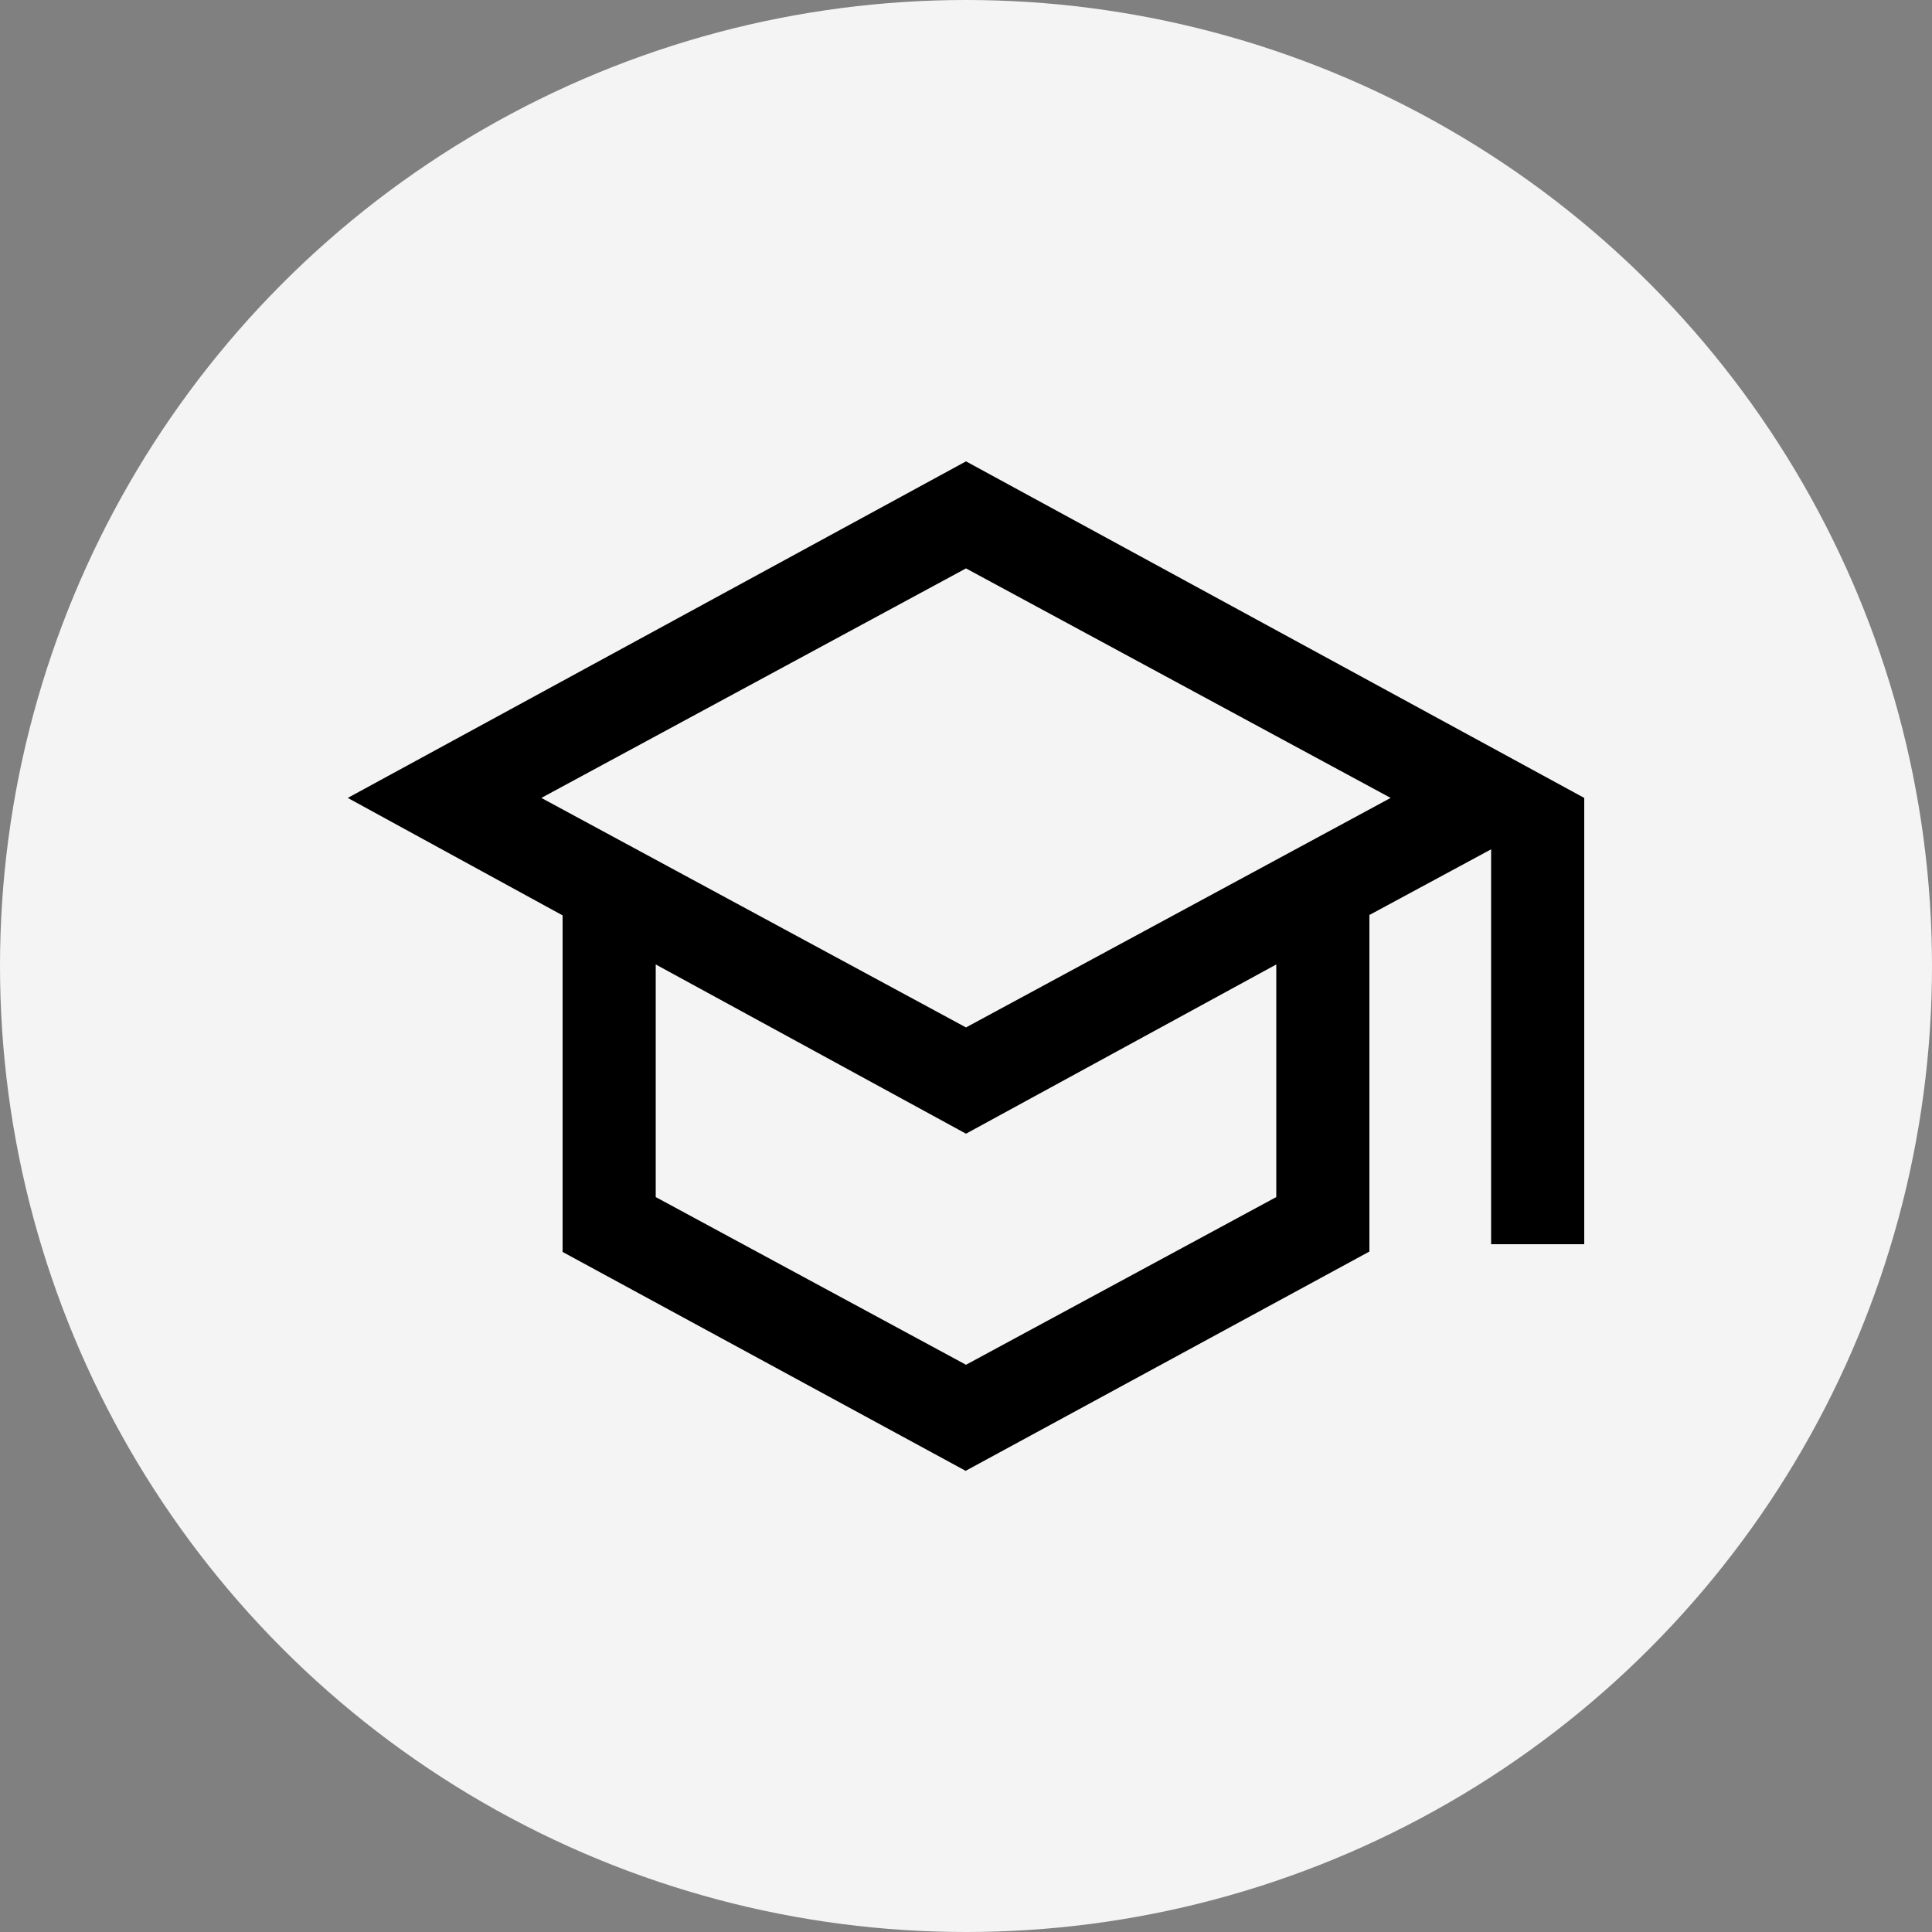
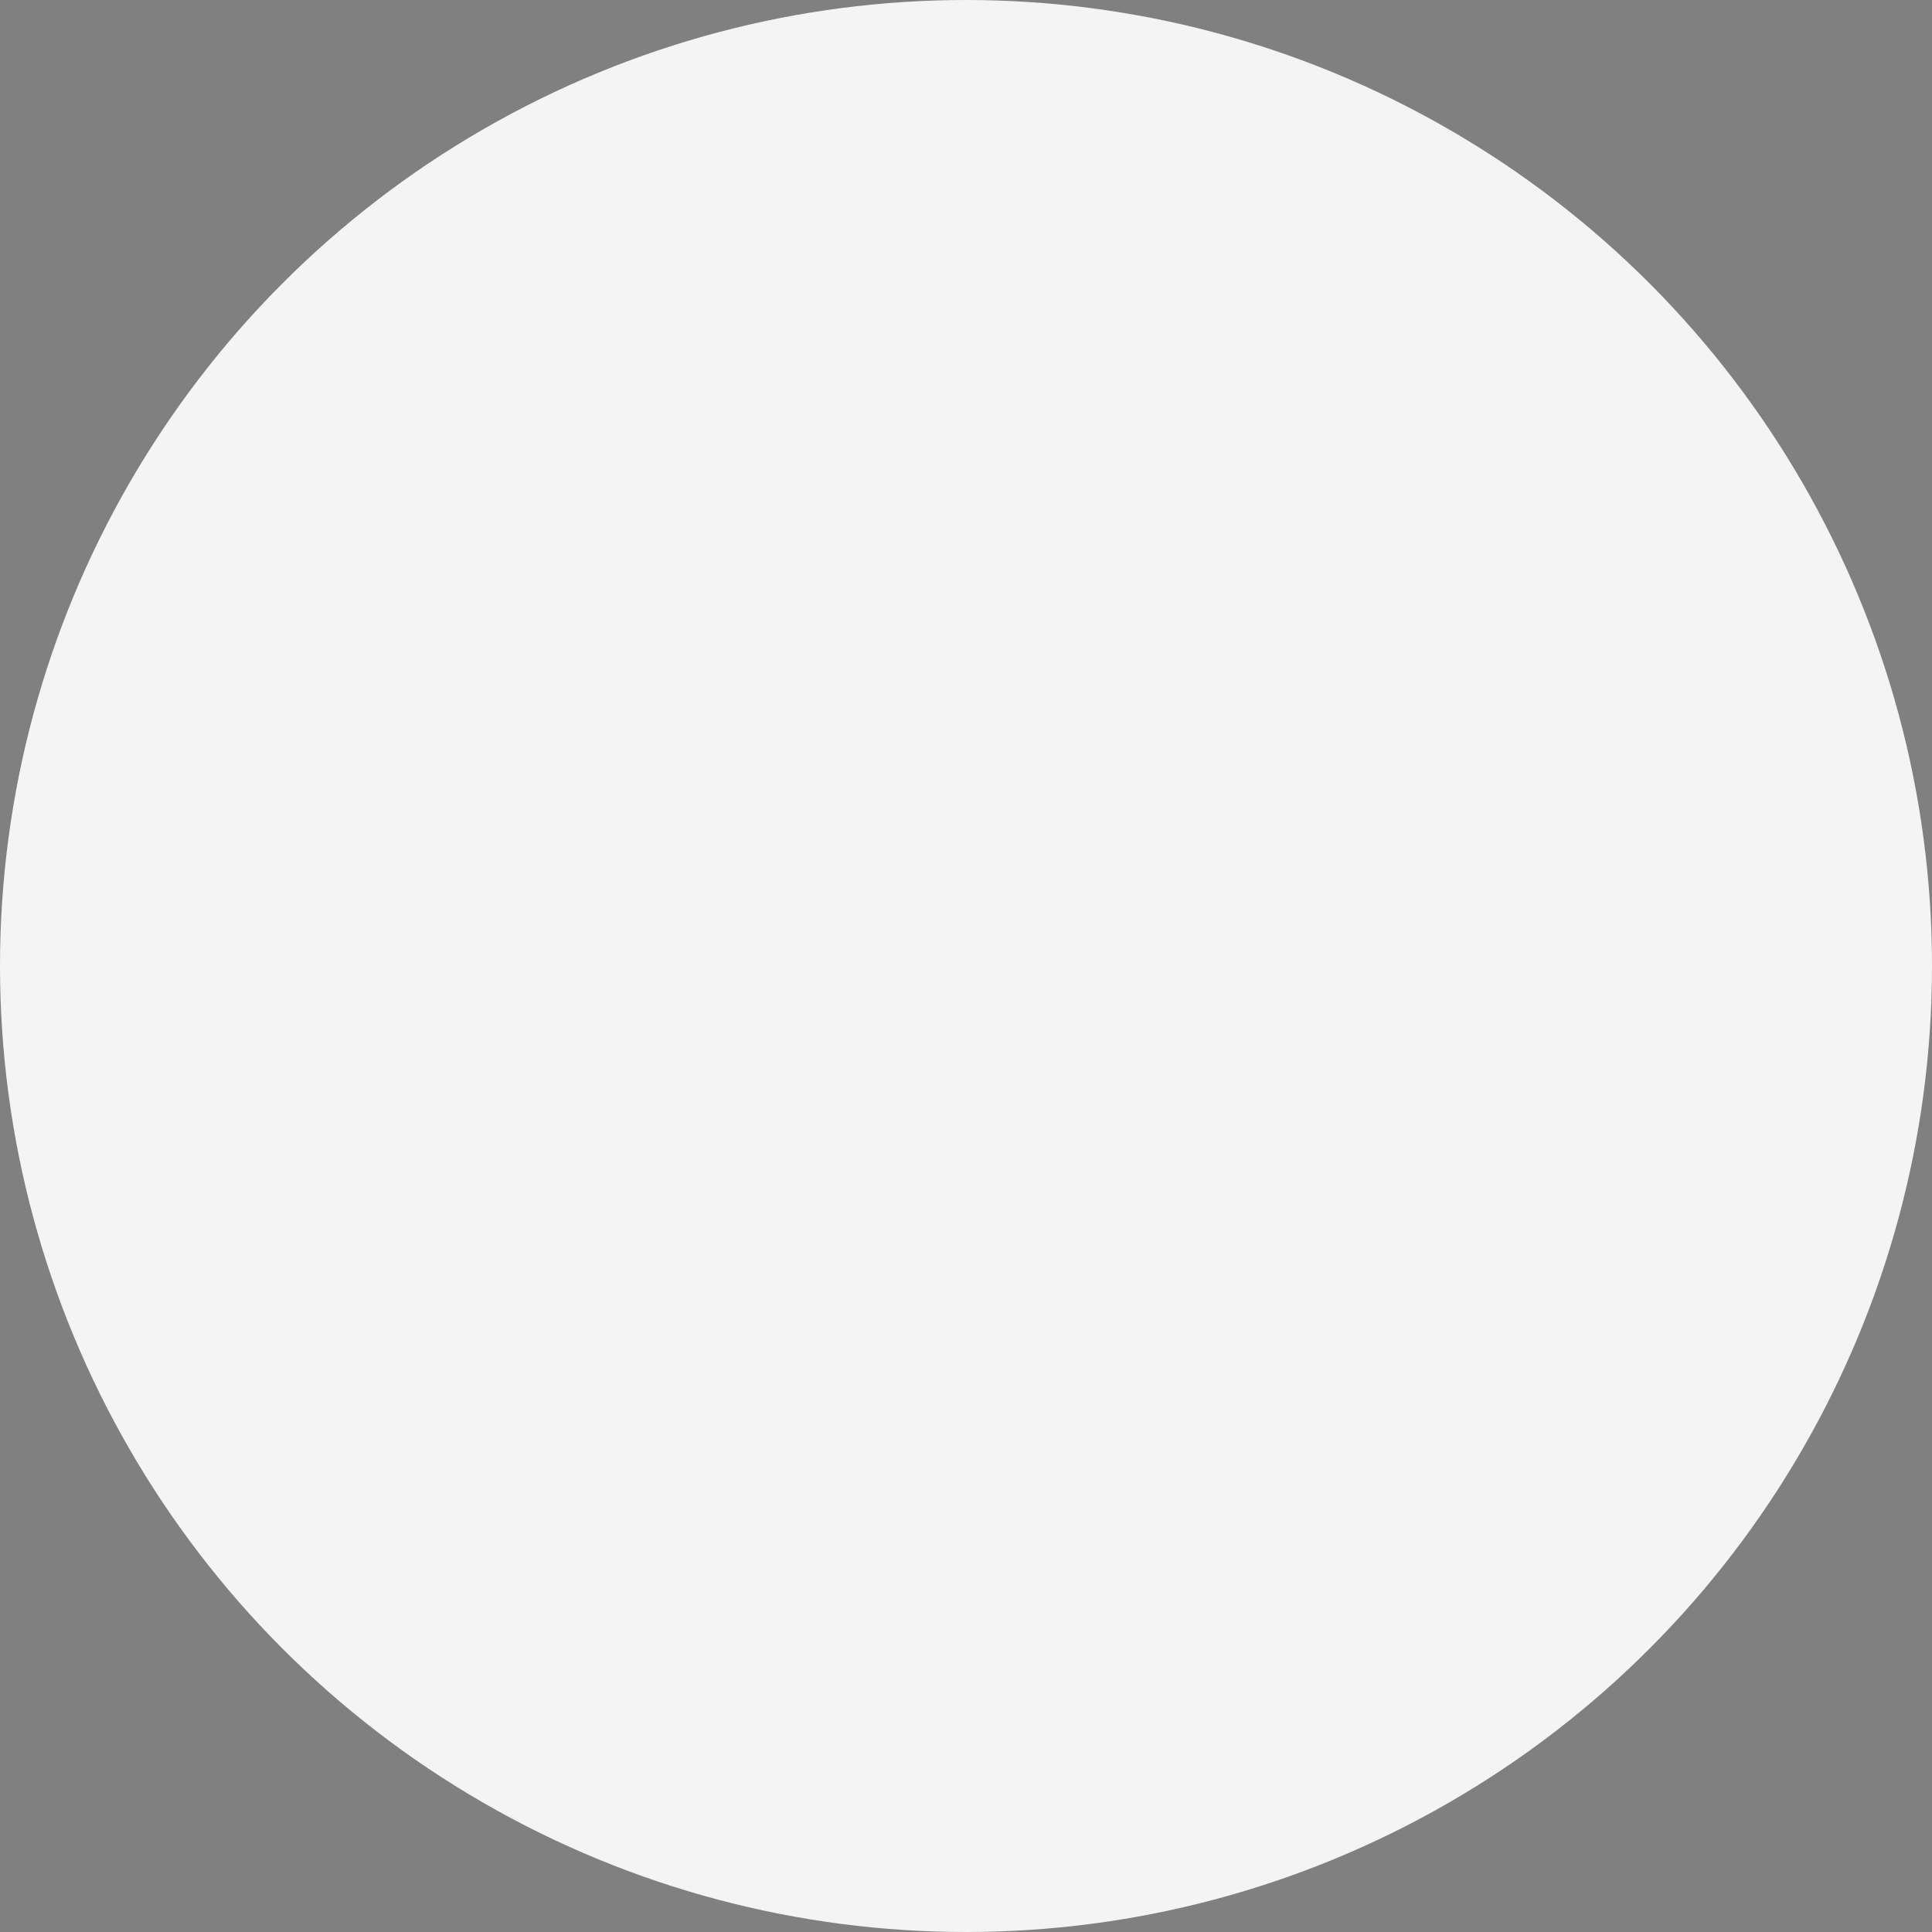
<svg xmlns="http://www.w3.org/2000/svg" id="Ebene_1" viewBox="0 0 50 50">
  <rect x="0" y="0" width="50" height="50" fill="#808080" stroke="none" />
  <defs>
    <style>.cls-1{fill:#f4f4f4;}</style>
  </defs>
  <circle class="cls-1" cx="25" cy="25" r="25" />
-   <path d="M25,38.07l-10.44-5.67v-8.71l-5.56-3.04,16-8.71,16,8.71v11.55h-2.41v-10.22l-3.15,1.7v8.71l-10.44,5.67ZM25,26.59l10.99-5.94-10.99-5.94-10.99,5.94,10.99,5.94ZM25,35.32l8.03-4.34v-6.02l-8.03,4.38-8.03-4.38v6.02s8.03,4.34,8.03,4.34Z" />
</svg>